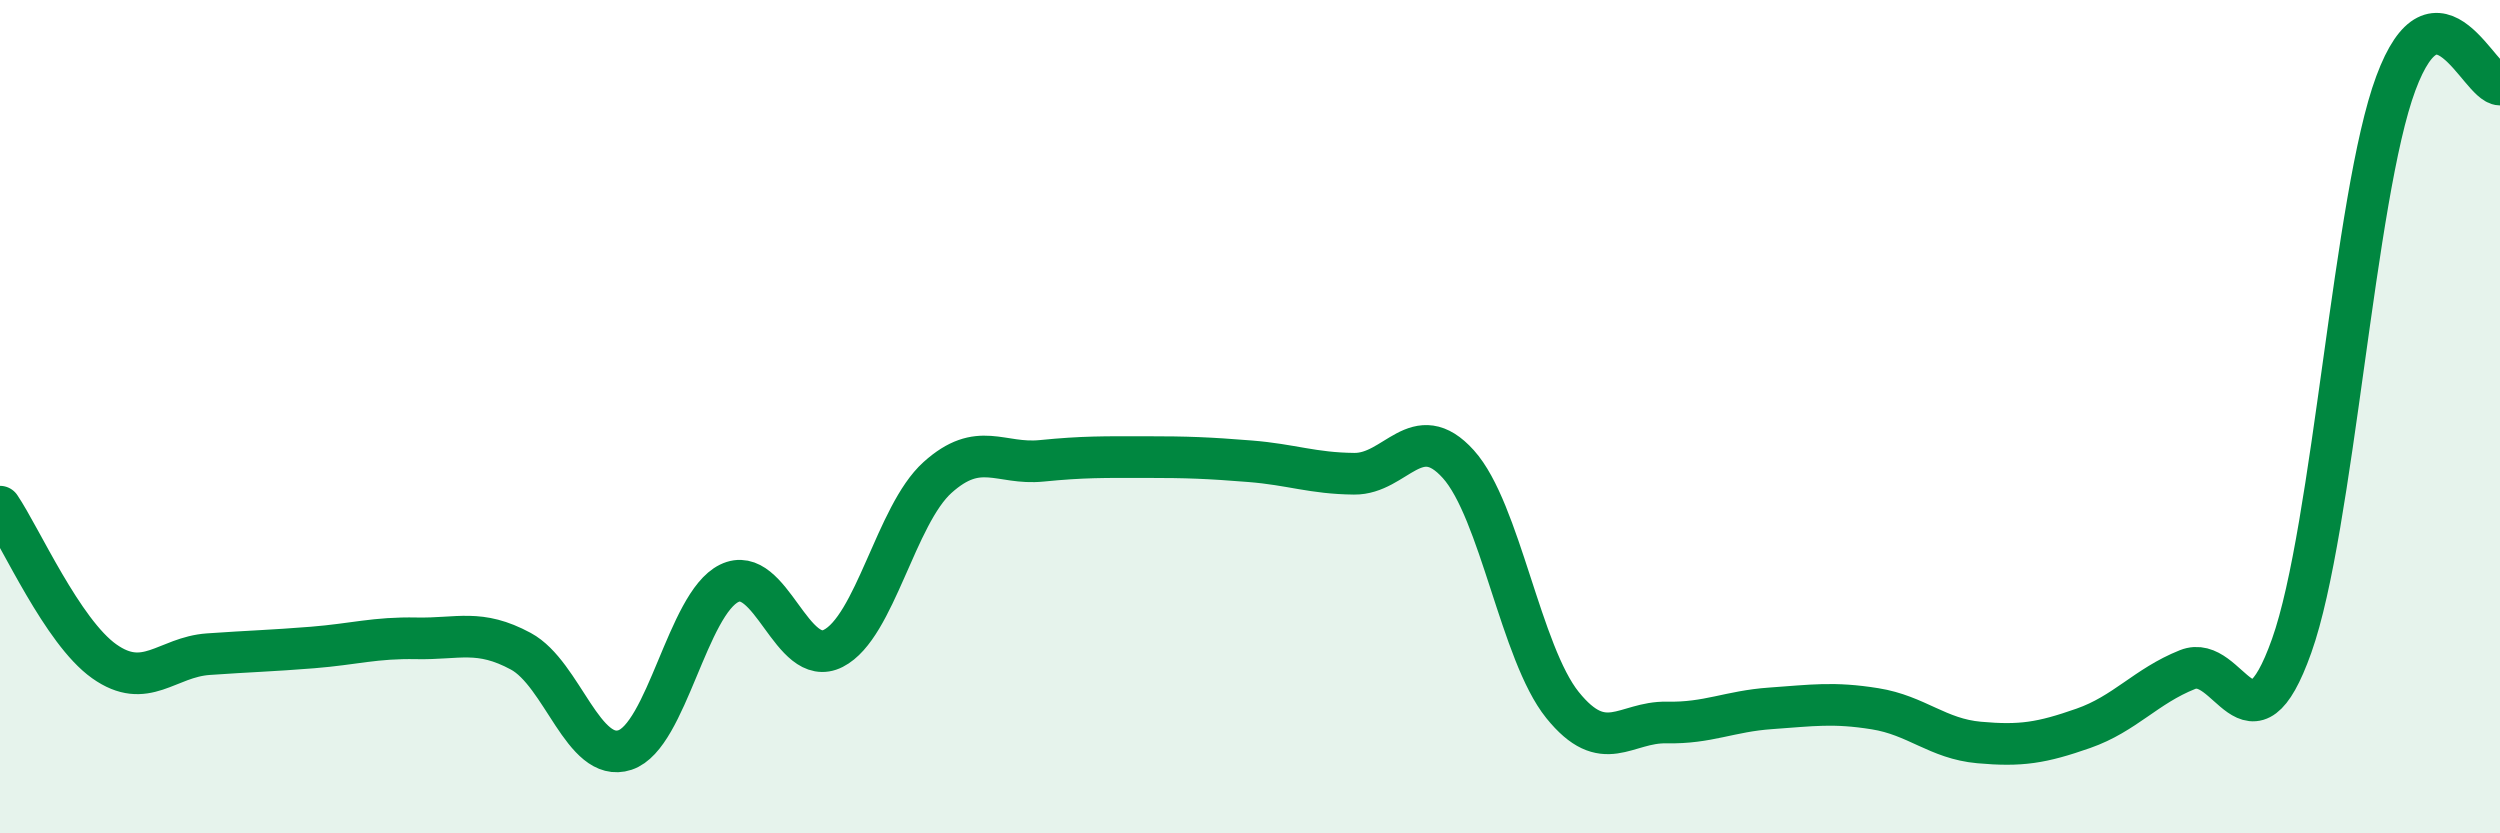
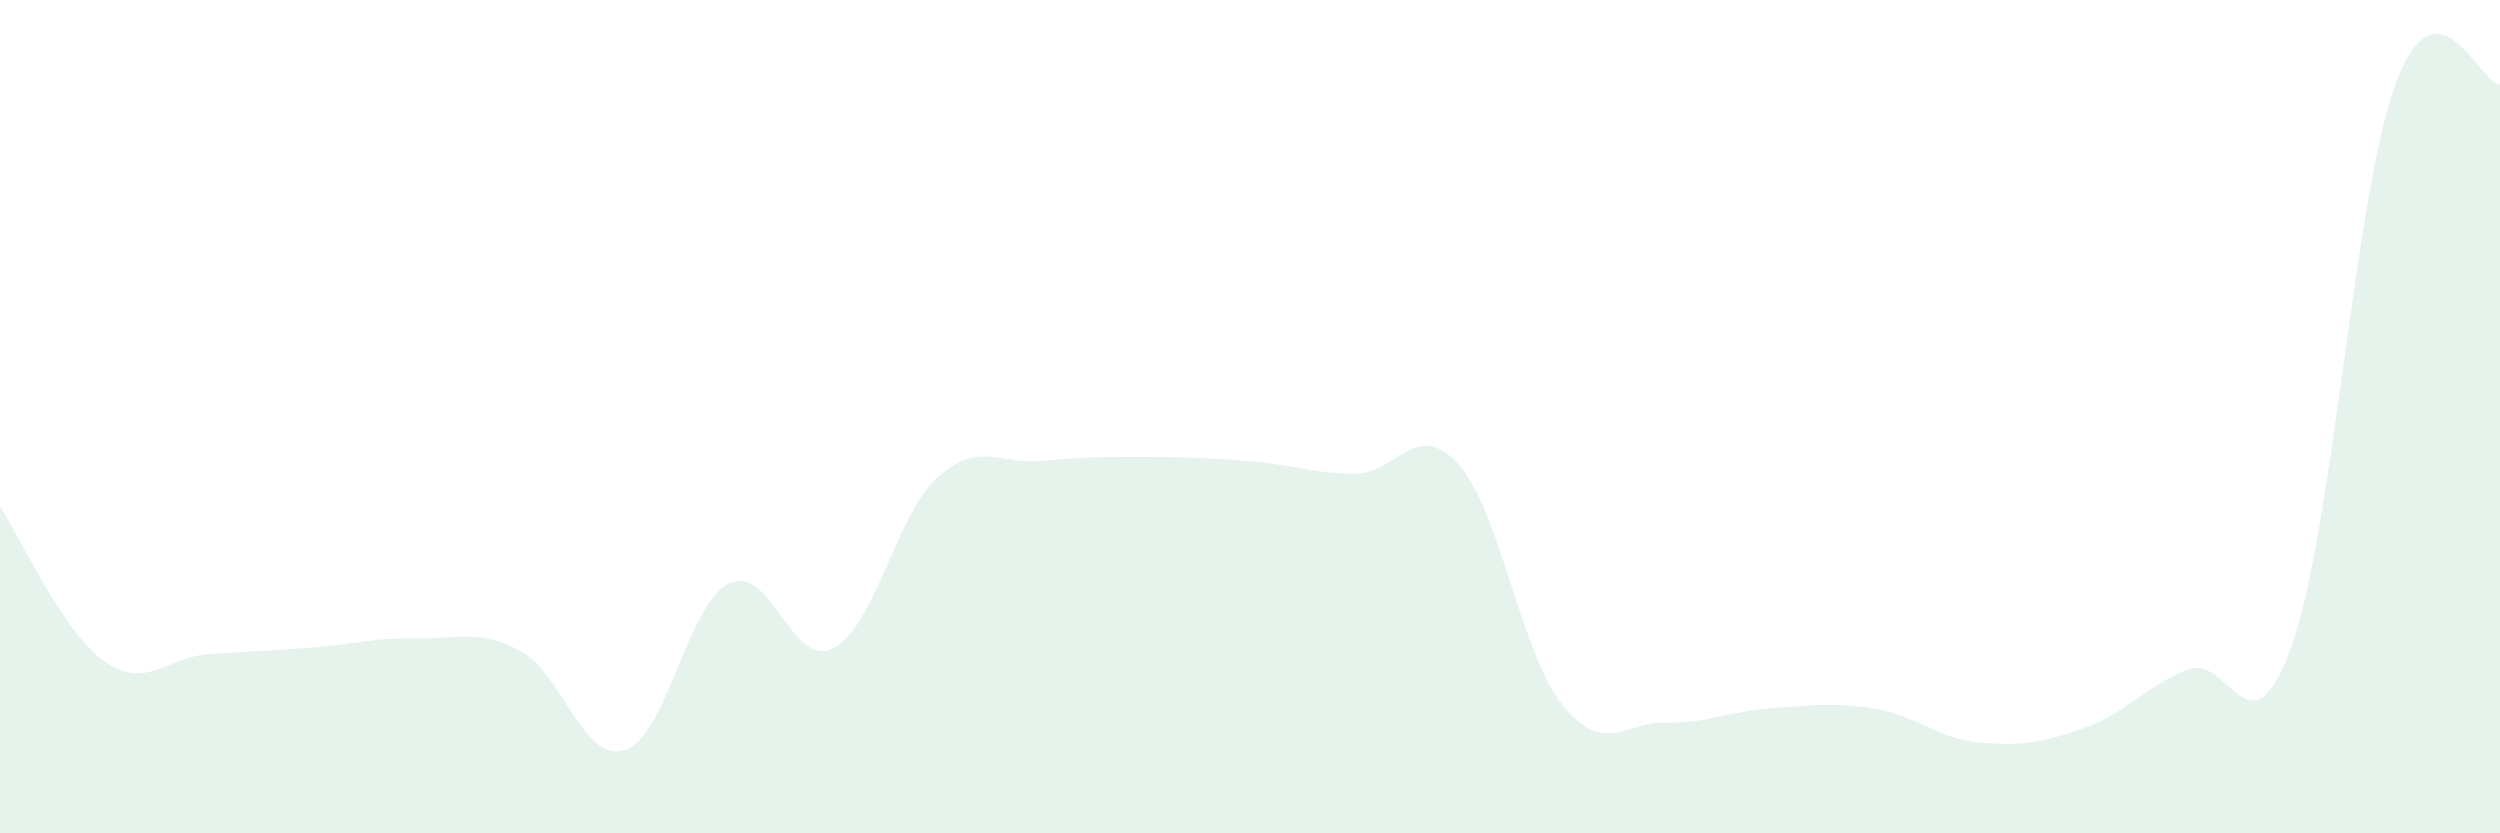
<svg xmlns="http://www.w3.org/2000/svg" width="60" height="20" viewBox="0 0 60 20">
  <path d="M 0,12.16 C 0.5,12.9 1.5,15.16 2.5,15.87 C 3.5,16.58 4,15.77 5,15.7 C 6,15.63 6.5,15.62 7.5,15.54 C 8.5,15.46 9,15.3 10,15.32 C 11,15.34 11.5,15.09 12.5,15.63 C 13.5,16.17 14,18.33 15,18 C 16,17.67 16.5,14.49 17.5,14 C 18.5,13.51 19,16.07 20,15.56 C 21,15.05 21.5,12.36 22.5,11.46 C 23.5,10.56 24,11.16 25,11.06 C 26,10.96 26.5,10.97 27.5,10.97 C 28.5,10.97 29,10.99 30,11.07 C 31,11.15 31.5,11.36 32.5,11.37 C 33.5,11.38 34,10.03 35,11.14 C 36,12.25 36.5,15.68 37.5,16.92 C 38.5,18.16 39,17.32 40,17.34 C 41,17.36 41.5,17.07 42.5,17 C 43.5,16.93 44,16.85 45,17.01 C 46,17.17 46.5,17.73 47.5,17.82 C 48.5,17.91 49,17.83 50,17.48 C 51,17.13 51.5,16.47 52.5,16.07 C 53.5,15.67 54,18.31 55,15.5 C 56,12.69 56.5,4.69 57.5,2 C 58.5,-0.69 59.5,2.02 60,2.03L60 20L0 20Z" fill="#008740" opacity="0.1" stroke-linecap="round" stroke-linejoin="round" />
-   <path d="M 0,12.16 C 0.5,12.9 1.5,15.16 2.5,15.87 C 3.5,16.58 4,15.77 5,15.7 C 6,15.63 6.5,15.62 7.5,15.54 C 8.5,15.46 9,15.3 10,15.32 C 11,15.34 11.5,15.09 12.5,15.63 C 13.5,16.17 14,18.33 15,18 C 16,17.67 16.5,14.49 17.5,14 C 18.5,13.51 19,16.07 20,15.56 C 21,15.05 21.5,12.36 22.5,11.46 C 23.5,10.56 24,11.16 25,11.06 C 26,10.96 26.5,10.97 27.5,10.97 C 28.5,10.97 29,10.99 30,11.07 C 31,11.15 31.5,11.36 32.5,11.37 C 33.5,11.38 34,10.03 35,11.14 C 36,12.25 36.5,15.68 37.5,16.92 C 38.5,18.16 39,17.32 40,17.34 C 41,17.36 41.5,17.07 42.5,17 C 43.5,16.93 44,16.85 45,17.01 C 46,17.17 46.5,17.73 47.5,17.82 C 48.5,17.91 49,17.83 50,17.48 C 51,17.13 51.5,16.47 52.5,16.07 C 53.5,15.67 54,18.31 55,15.5 C 56,12.69 56.5,4.69 57.5,2 C 58.5,-0.69 59.5,2.02 60,2.03" stroke="#008740" stroke-width="1" fill="none" stroke-linecap="round" stroke-linejoin="round" />
</svg>